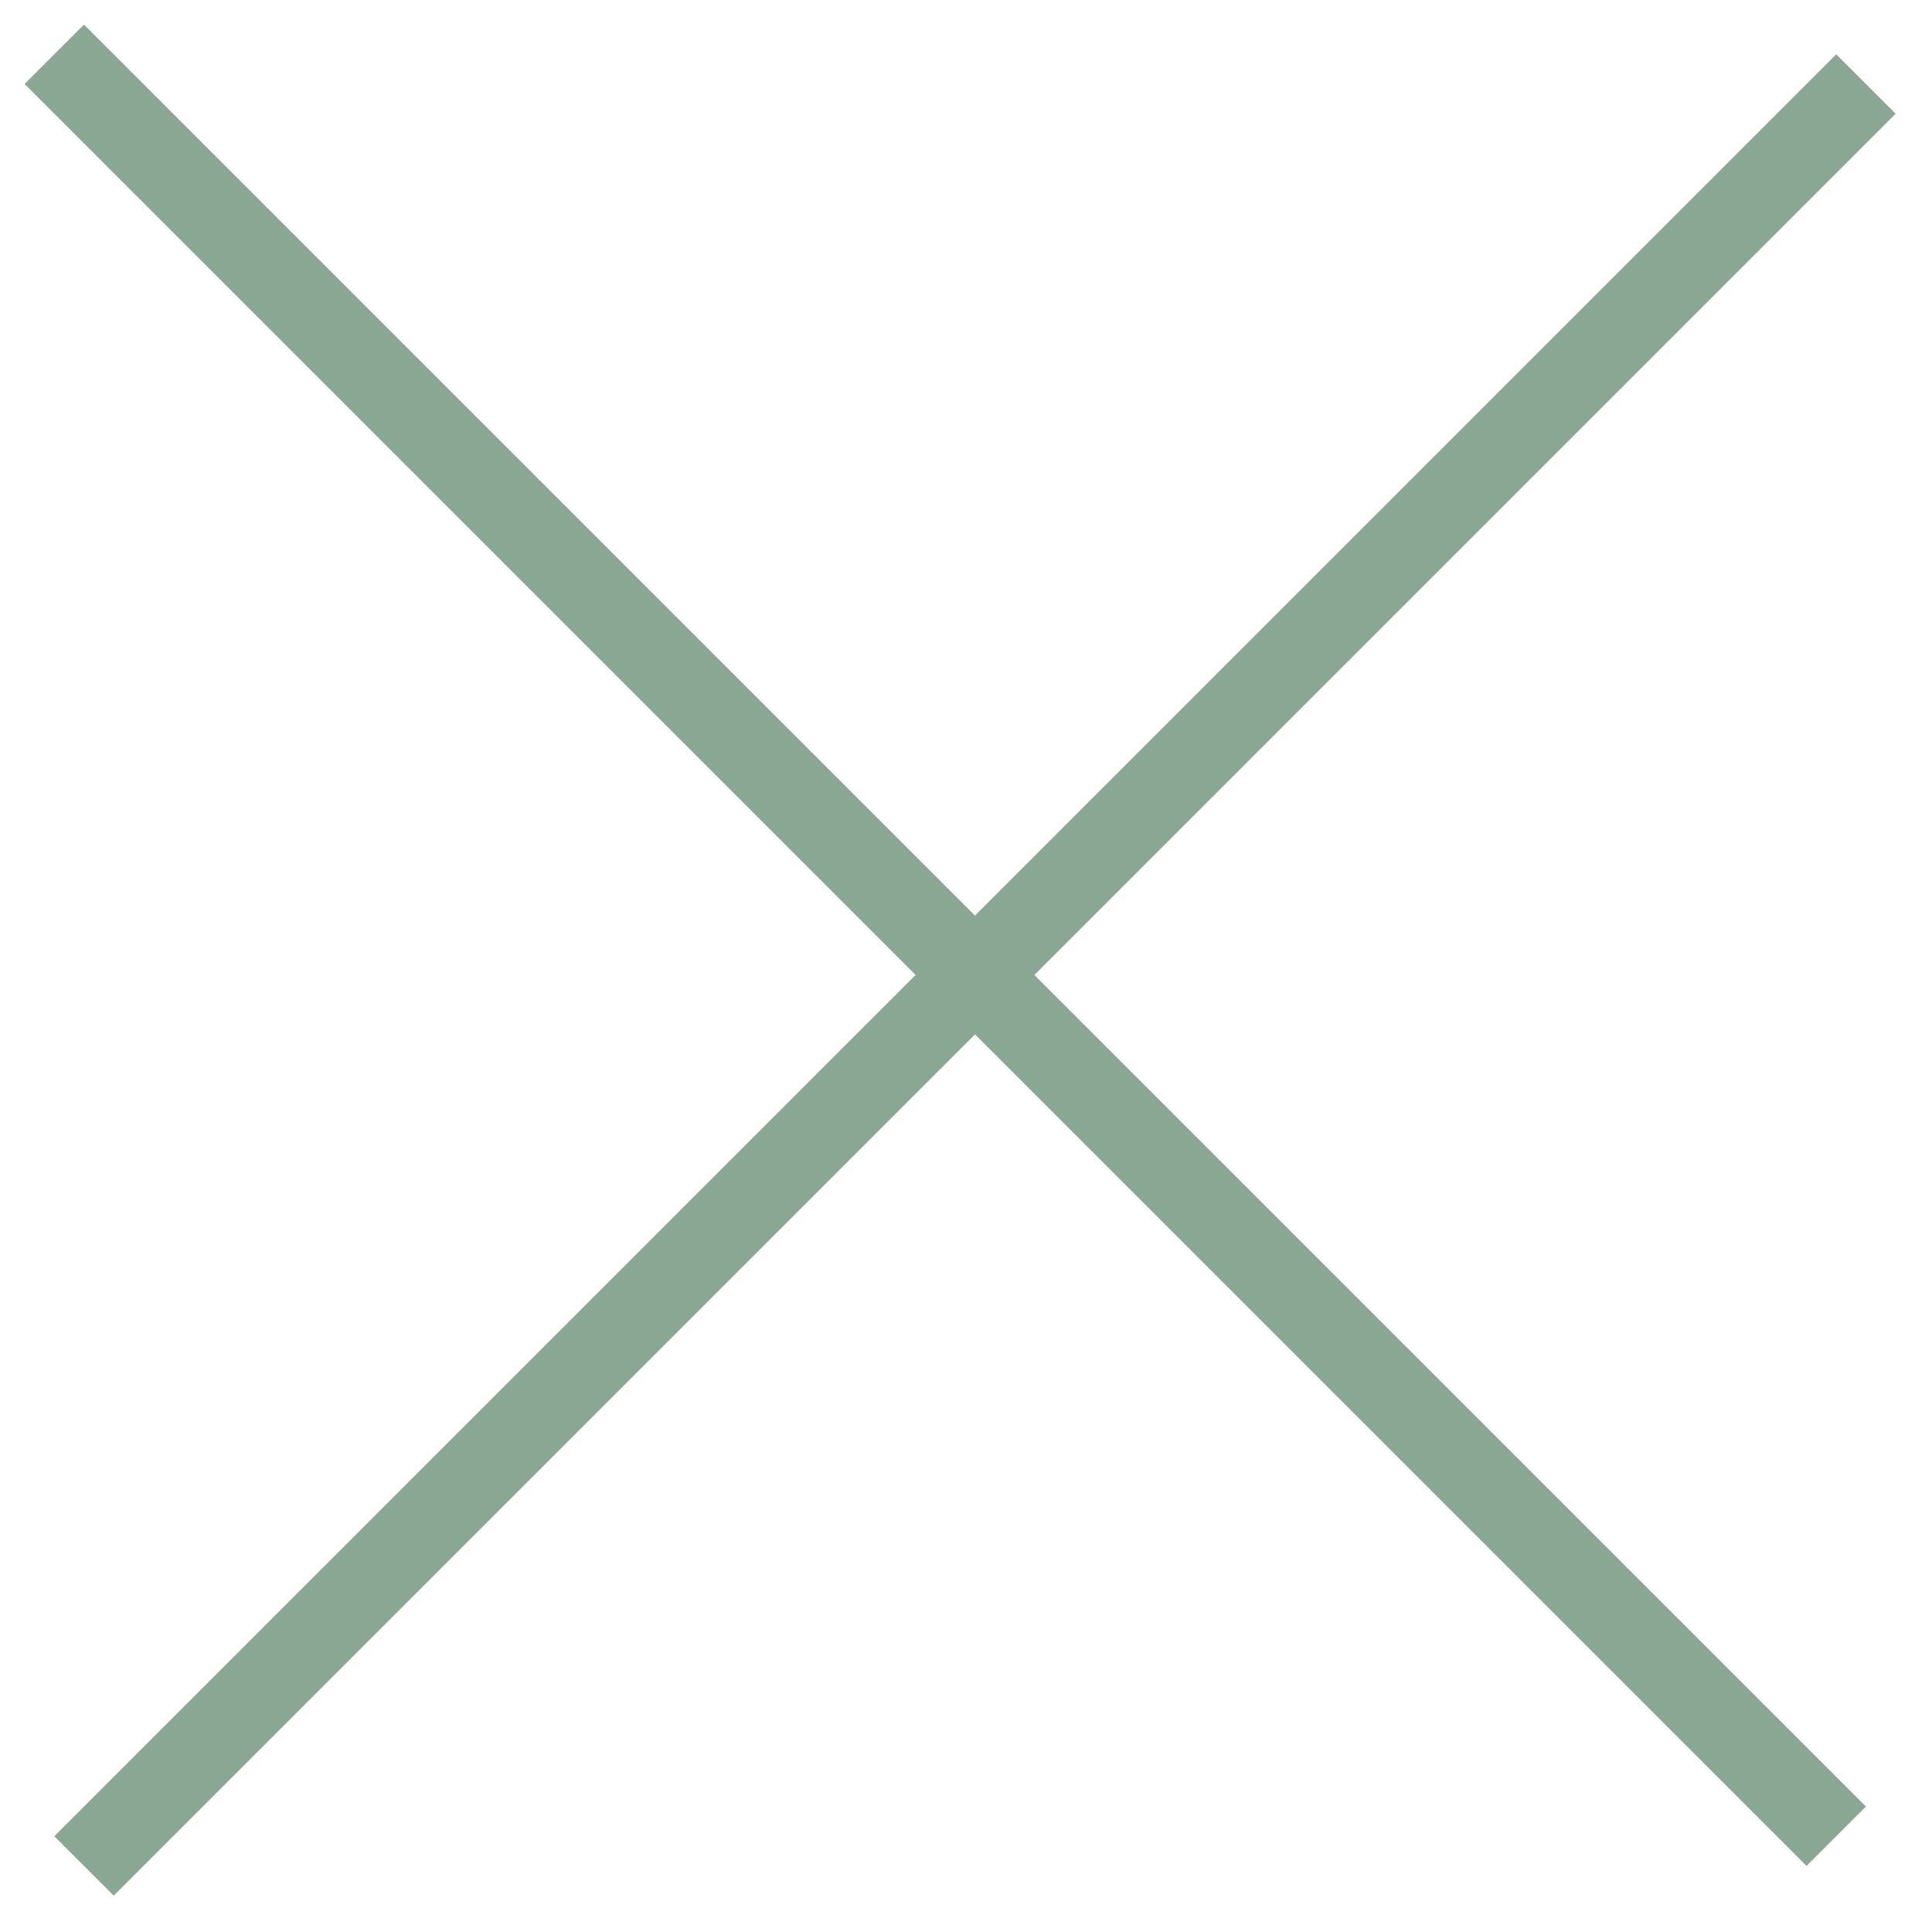
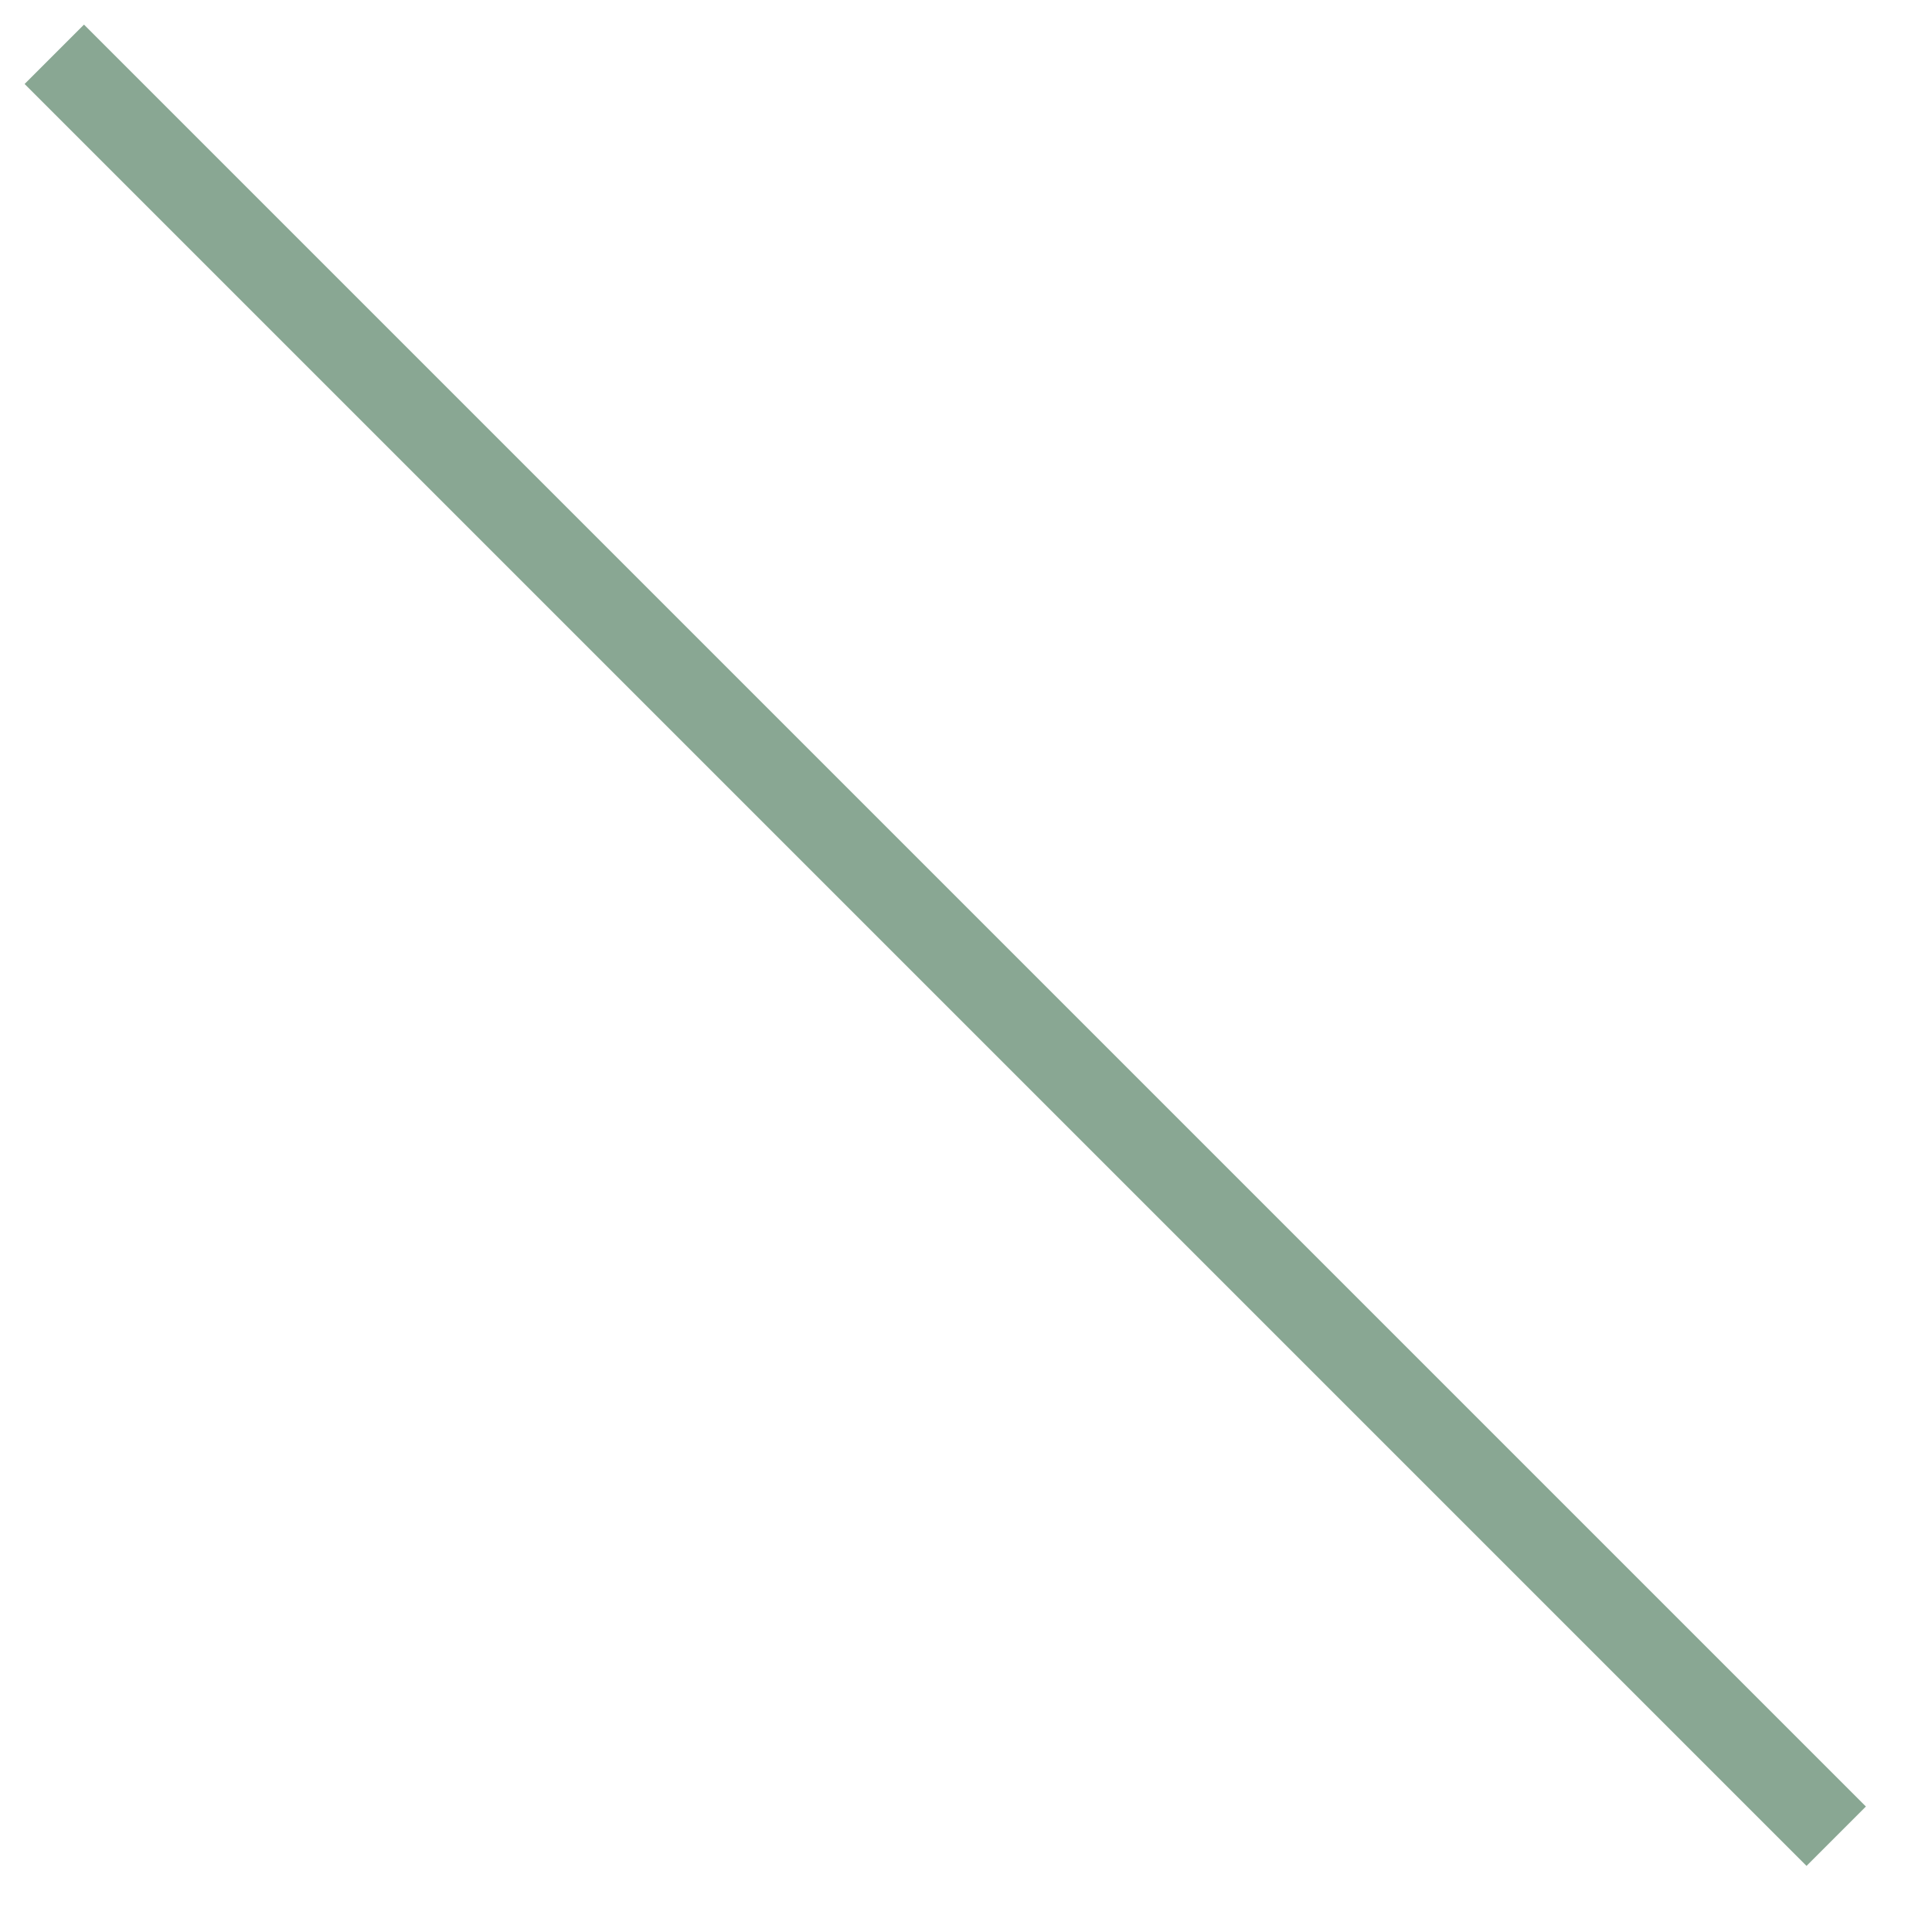
<svg xmlns="http://www.w3.org/2000/svg" width="23px" height="23px" viewBox="0 0 23 23" version="1.1">
  <title>menu</title>
  <g id="Artboard" stroke="none" stroke-width="1" fill="none" fill-rule="evenodd" stroke-linecap="square">
    <g id="05-recensioni" transform="translate(-1378, -47)" stroke="#89A793">
      <g id="menu" transform="translate(1379, 48)">
        <line x1="20.506" y1="20.506" x2="0" y2="0" id="Line-2-Copy" />
-         <line x1="0.354" y1="20.86" x2="20.86" y2="0.354" id="Line-2-Copy-2" />
      </g>
    </g>
  </g>
</svg>